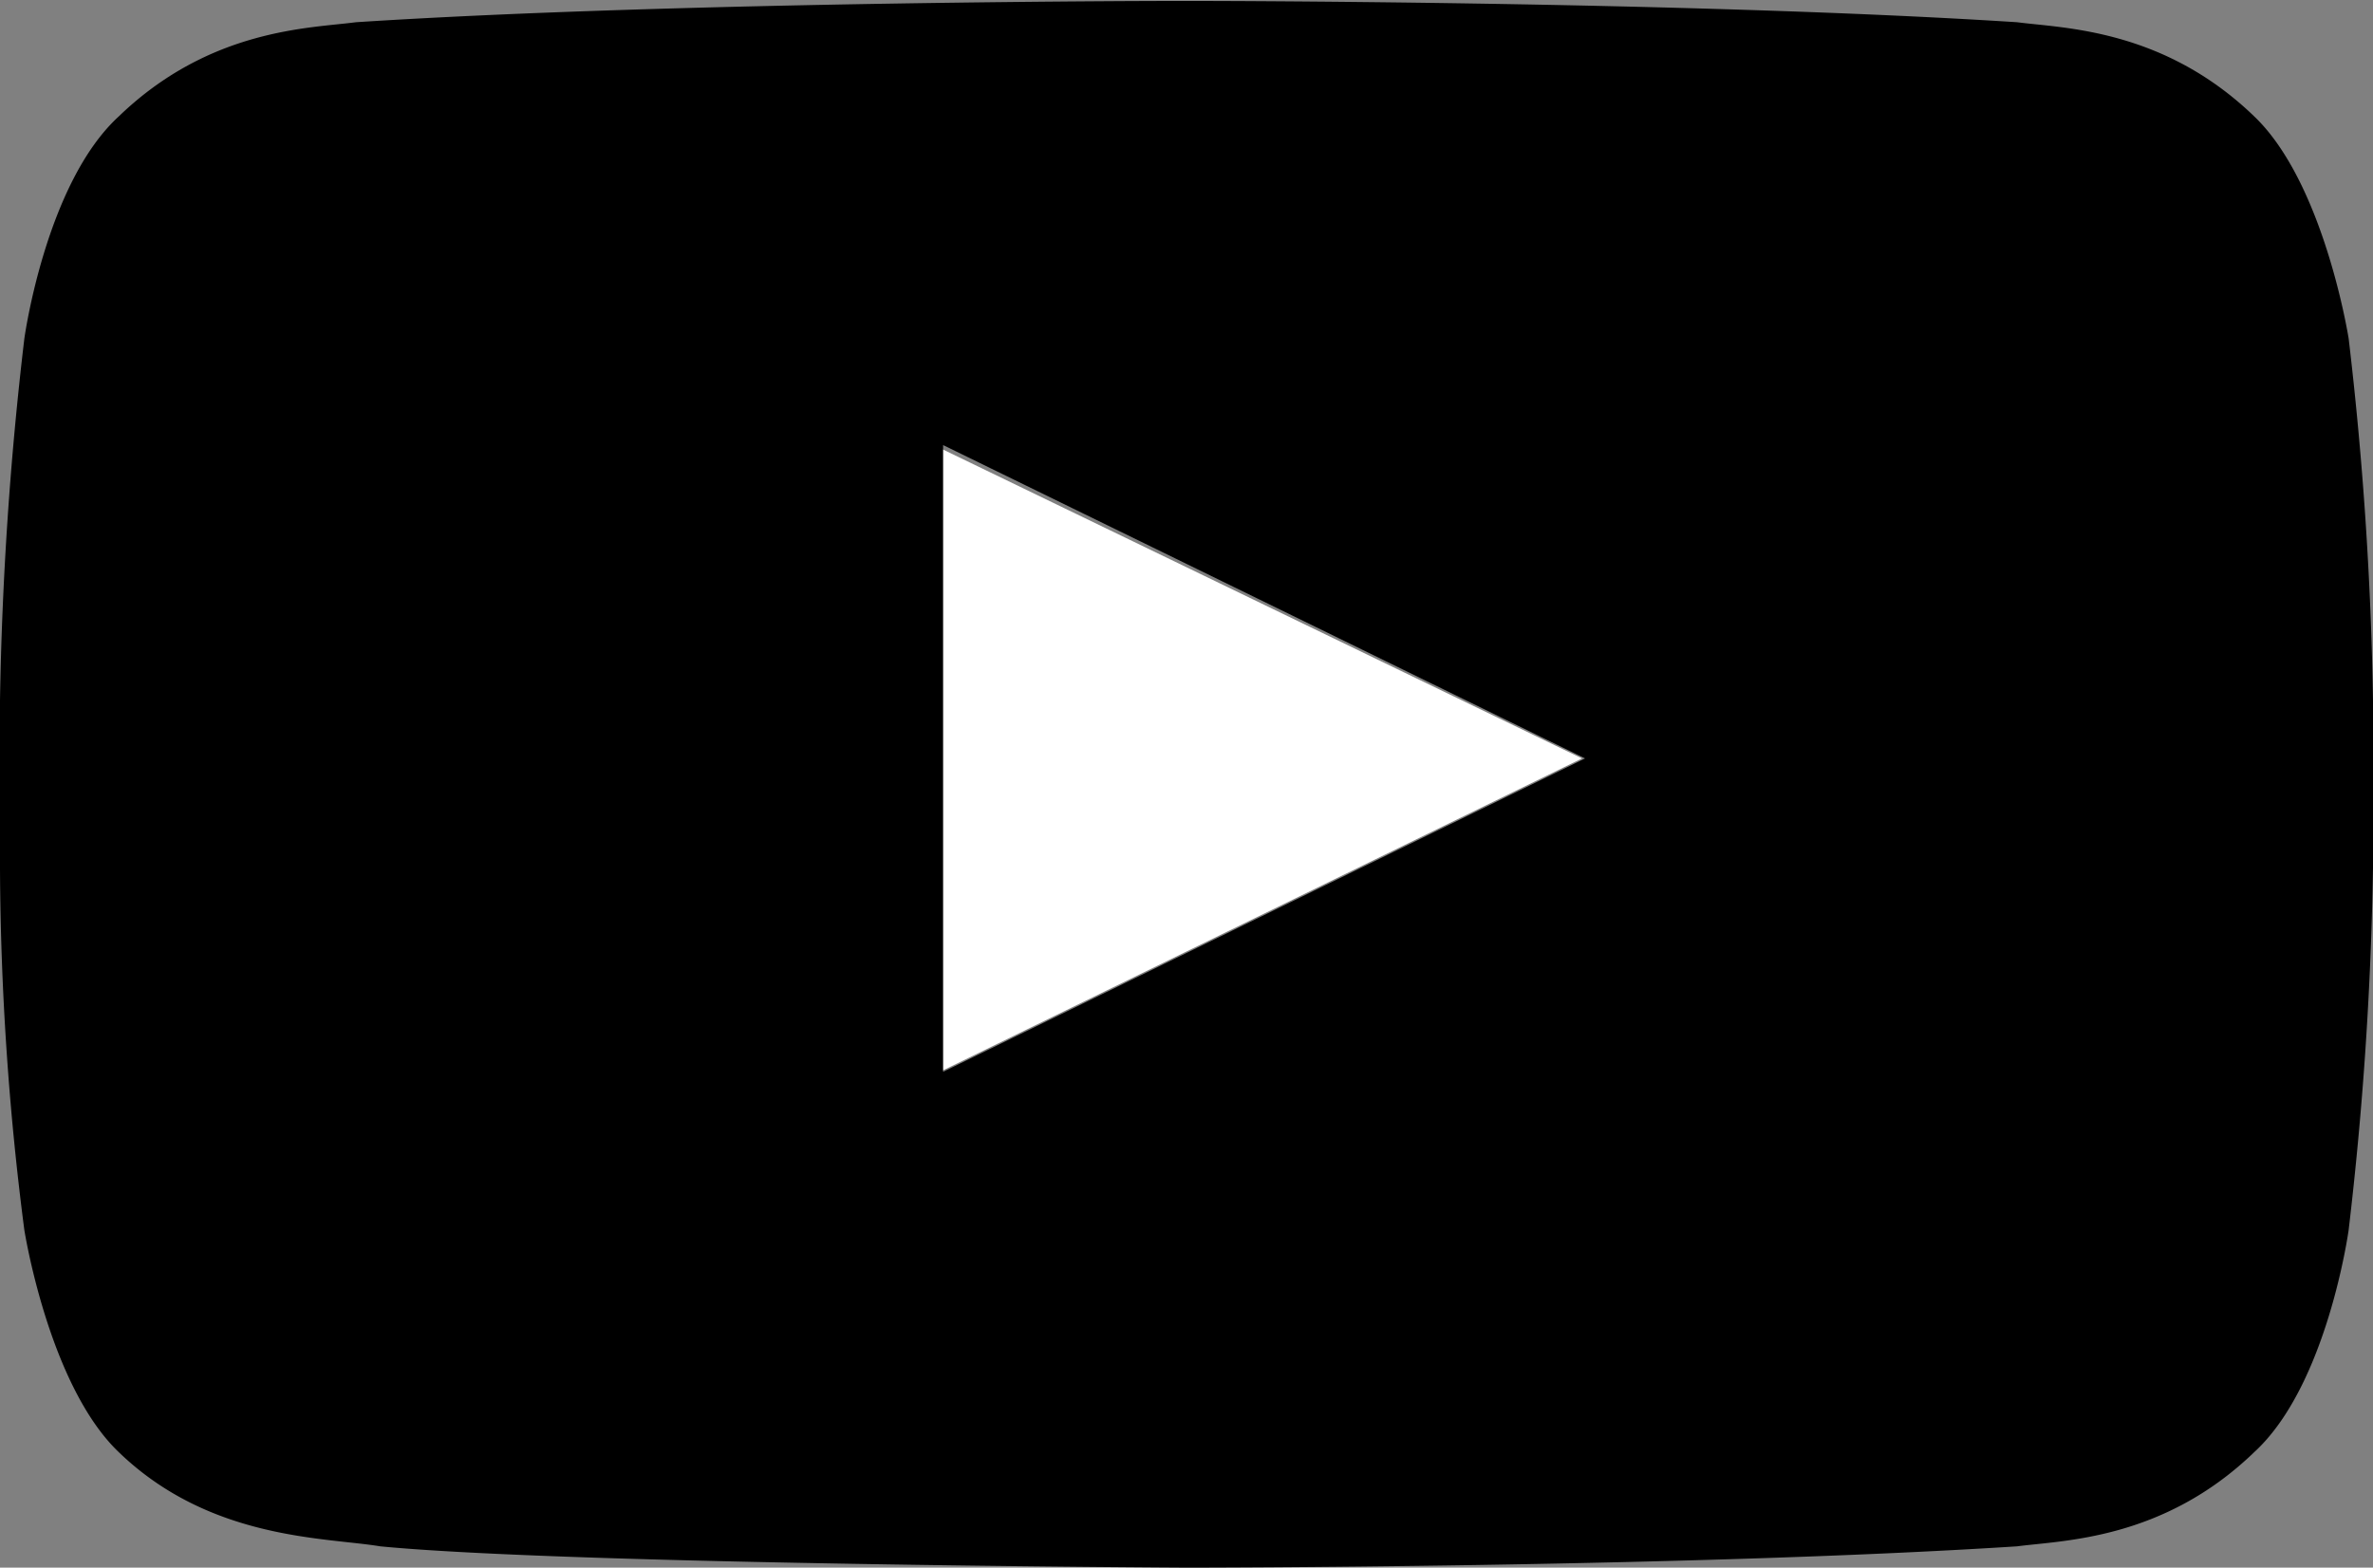
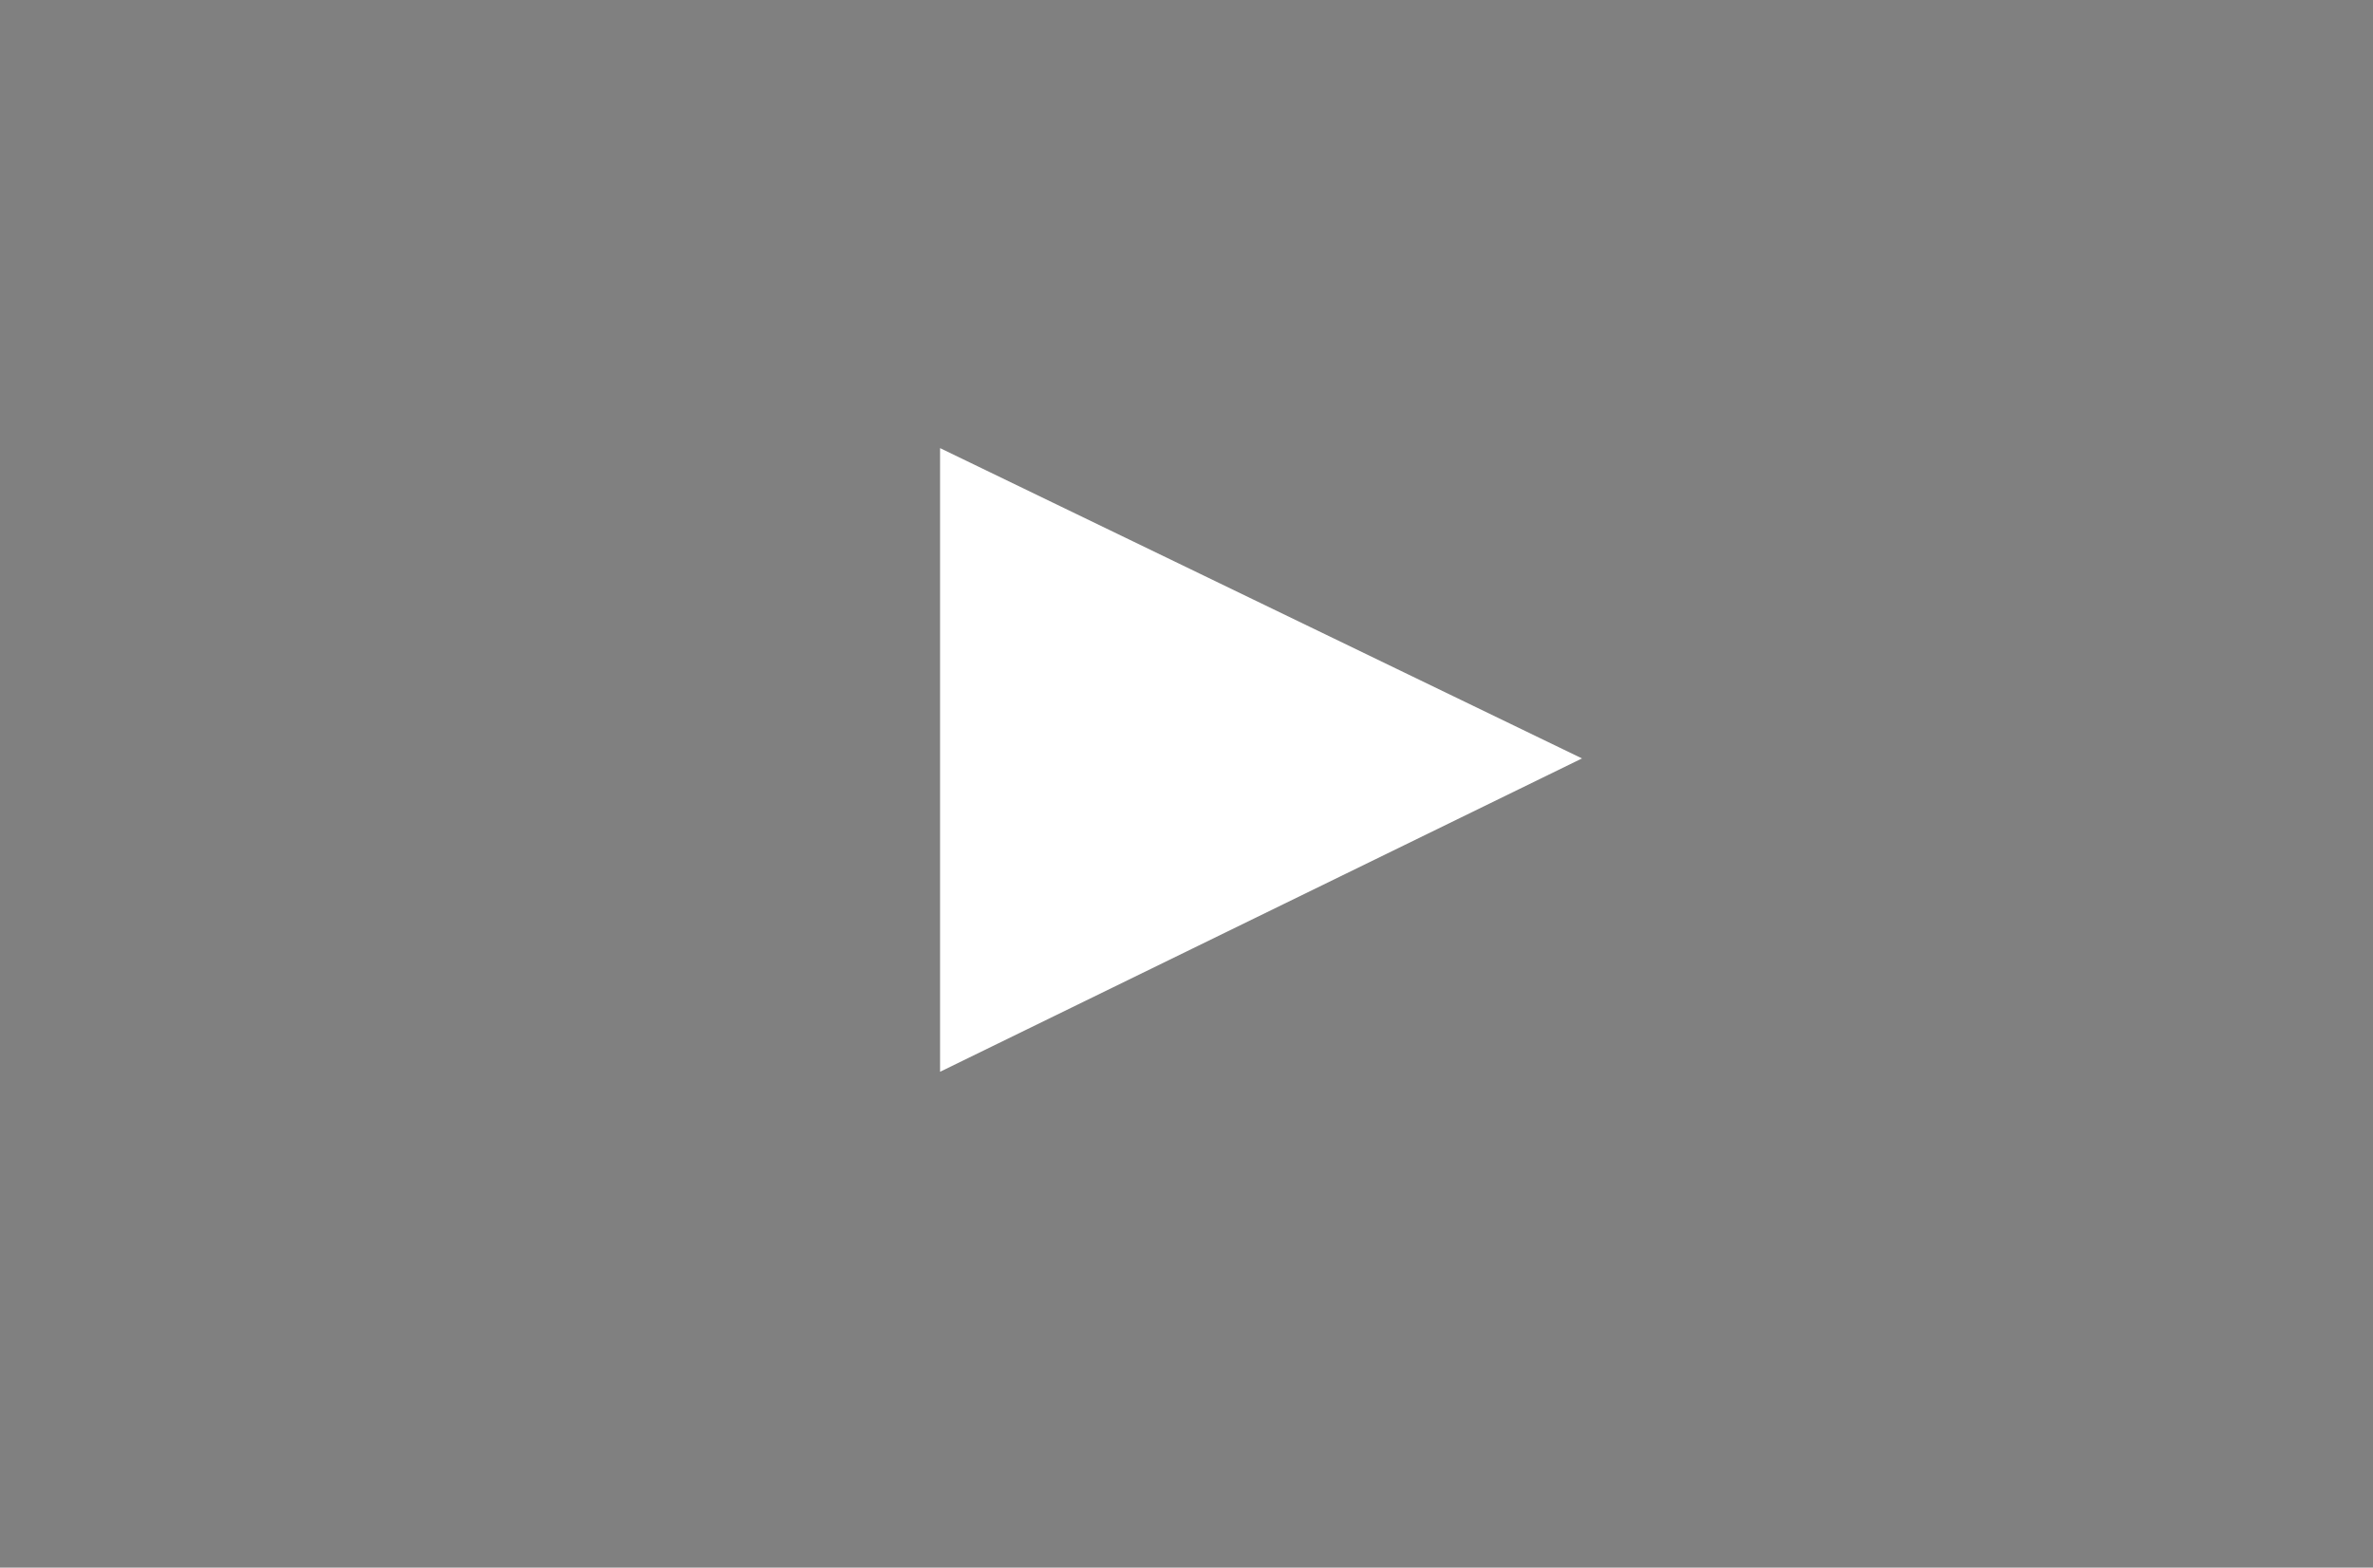
<svg xmlns="http://www.w3.org/2000/svg" id="Calque_1" data-name="Calque 1" viewBox="0 0 128.132 84.65">
  <rect x="0" y="0" width="128.132" height="84.65" fill="#808080" stroke="none" />
  <defs>
    <style>
      .cls-1 {
        fill: none;
      }

      .cls-2 {
        fill: #fff;
      }
    </style>
  </defs>
  <title>res-youtube-ico</title>
  <g id="Calque_5" data-name="Calque 5">
    <rect class="cls-1" width="128.132" height="84.6" />
  </g>
  <g id="YT">
    <g id="YouTube_icon" data-name="YouTube icon">
      <path id="Triangle" class="cls-2" d="M50.76,57.874l34.661-16.92L50.76,24.198Z" />
      <g id="Lozenge">
-         <path d="M126.818,18.284s-1.314-8.378-5.092-11.992c-4.928-4.764-10.349-4.764-12.813-5.092C91.007.05,64.066.05,64.066.05h-.164S36.961.05,19.22,1.2c-2.464.329-7.885.329-12.813,5.092-3.943,3.614-5.092,11.992-5.092,11.992A192.065,192.065,0,0,0,0,37.833v9.035A156.289,156.289,0,0,0,1.314,66.416S2.628,74.794,6.407,78.408c4.928,4.764,11.17,4.6,14.127,5.092,10.185.986,43.532,1.15,43.532,1.15s26.941,0,44.846-1.15c2.464-.329,7.885-.329,12.813-5.092,3.943-3.614,5.092-11.992,5.092-11.992A192.068,192.068,0,0,0,128.132,46.867v-9.035A192.064,192.064,0,0,0,126.818,18.284ZM50.924,57.874v-33.84l34.661,16.92Z" />
-       </g>
+         </g>
    </g>
  </g>
</svg>